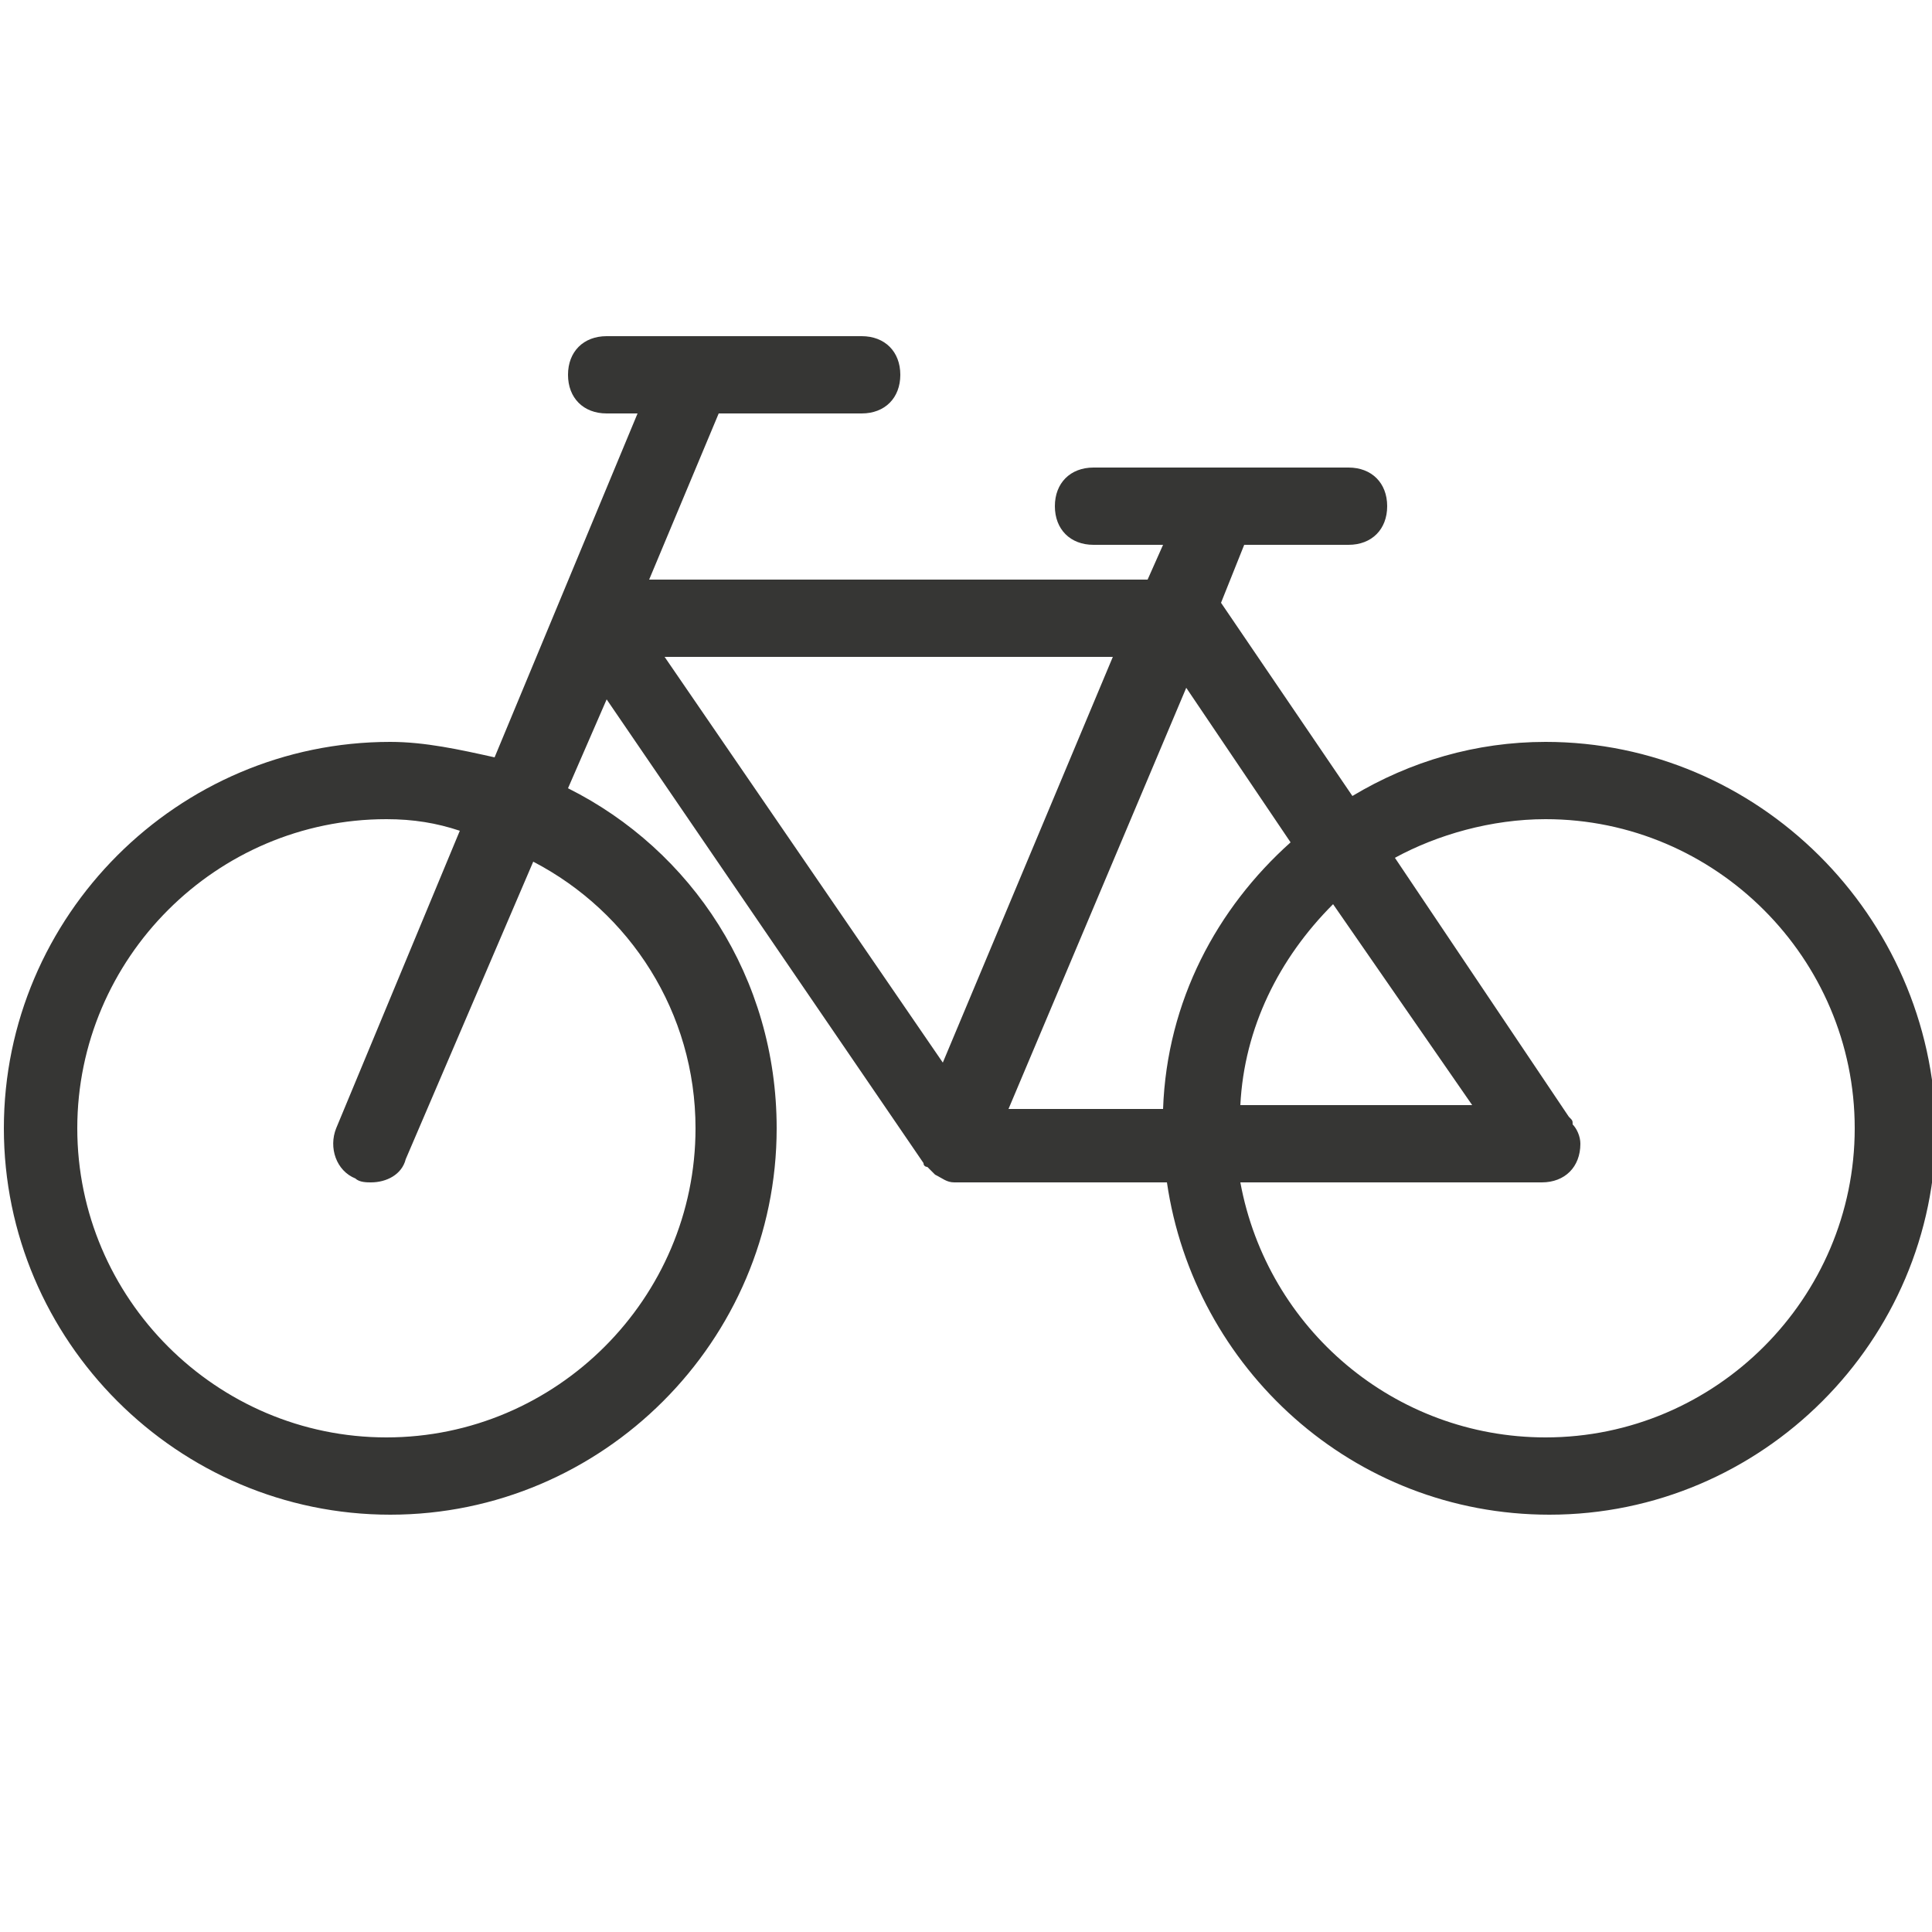
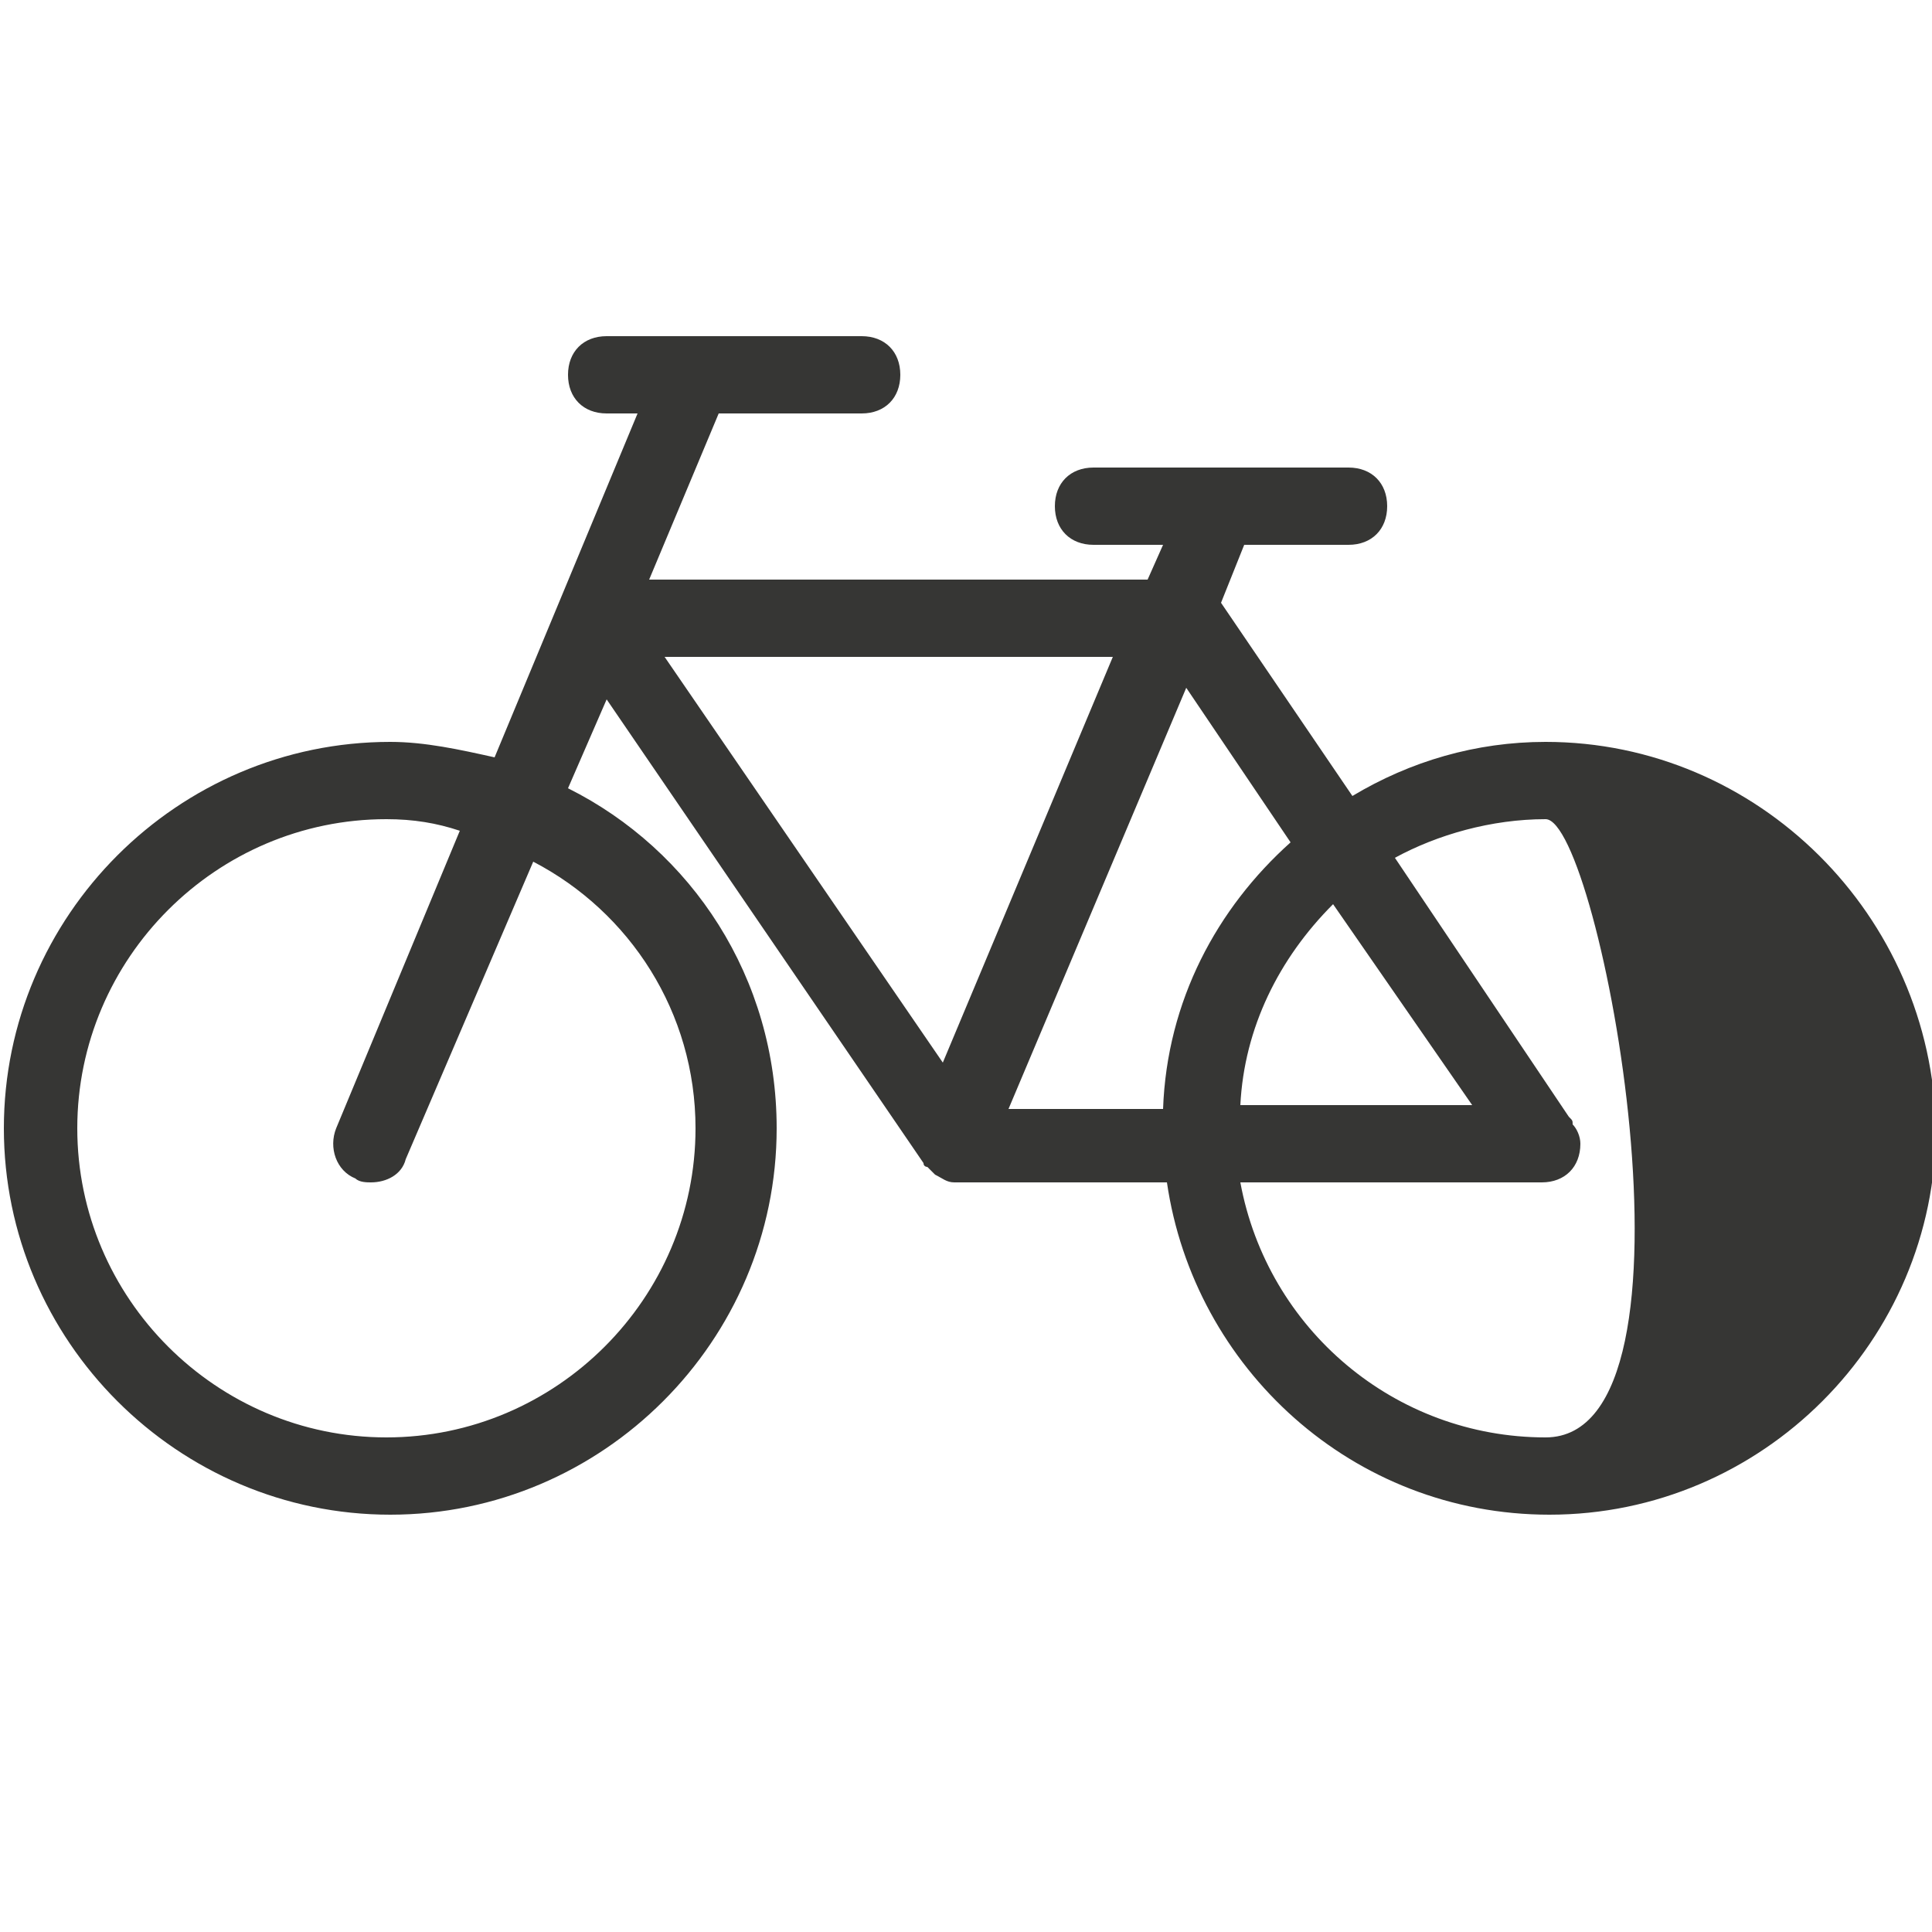
<svg xmlns="http://www.w3.org/2000/svg" version="1.1" id="Layer_5" x="0px" y="0px" width="26" height="26" viewBox="0 0 50 50" style="enable-background:new 0 0 50 50;" xml:space="preserve">
-   <path fill="#363634" d="M40,19.2c-1.8,0-3.5,0.5-5,1.4l-3.4-5l0.6-1.5h2.7c0.6,0,1-0.4,1-1s-0.4-1-1-1h-6.6c-0.6,0-1,0.4-1,1s0.4,1,1,1h1.8L29.7,15  H16.8l1.8-4.3h3.7c0.6,0,1-0.4,1-1s-0.4-1-1-1H18c0,0,0,0,0,0h-2.3c-0.6,0-1,0.4-1,1s0.4,1,1,1h0.8l-3.7,8.9  c-0.9-0.2-1.8-0.4-2.7-0.4c-5.5,0-10,4.5-10,10c0,5.5,4.5,10,10,10s10-4.5,10-10c0-3.9-2.2-7.2-5.4-8.8l1-2.3l8.2,12  c0,0.1,0.1,0.1,0.1,0.1c0.1,0.1,0.1,0.1,0.2,0.2c0,0,0,0,0,0c0.2,0.1,0.3,0.2,0.5,0.2h5.5c0.7,4.8,4.8,8.6,9.9,8.6  c5.5,0,10-4.5,10-10C50,23.7,45.5,19.2,40,19.2z M18,29.2c0,4.4-3.6,8-8,8s-8-3.6-8-8s3.6-8,8-8c0.7,0,1.3,0.1,1.9,0.3l-3.2,7.7  c-0.2,0.5,0,1.1,0.5,1.3c0.1,0.1,0.3,0.1,0.4,0.1c0.4,0,0.8-0.2,0.9-0.6l3.3-7.7C16.3,23.6,18,26.2,18,29.2z M33.4,21.8  c-1.9,1.7-3.2,4.1-3.3,6.9h-4l4.6-10.9L33.4,21.8z M34.5,23.4l3.6,5.2h-6C32.2,26.6,33.1,24.8,34.5,23.4z M24.4,27.5L17.2,17h11.6  L24.4,27.5z M40,37.2c-3.9,0-7.2-2.8-7.9-6.6h7.8c0.6,0,1-0.4,1-1c0-0.2-0.1-0.4-0.2-0.5c0-0.1,0-0.1-0.1-0.2l-4.5-6.7  c1.1-0.6,2.5-1,3.9-1c4.4,0,8,3.6,8,8S44.4,37.2,40,37.2z" />
+   <path fill="#363634" d="M40,19.2c-1.8,0-3.5,0.5-5,1.4l-3.4-5l0.6-1.5h2.7c0.6,0,1-0.4,1-1s-0.4-1-1-1h-6.6c-0.6,0-1,0.4-1,1s0.4,1,1,1h1.8L29.7,15  H16.8l1.8-4.3h3.7c0.6,0,1-0.4,1-1s-0.4-1-1-1H18c0,0,0,0,0,0h-2.3c-0.6,0-1,0.4-1,1s0.4,1,1,1h0.8l-3.7,8.9  c-0.9-0.2-1.8-0.4-2.7-0.4c-5.5,0-10,4.5-10,10c0,5.5,4.5,10,10,10s10-4.5,10-10c0-3.9-2.2-7.2-5.4-8.8l1-2.3l8.2,12  c0,0.1,0.1,0.1,0.1,0.1c0.1,0.1,0.1,0.1,0.2,0.2c0,0,0,0,0,0c0.2,0.1,0.3,0.2,0.5,0.2h5.5c0.7,4.8,4.8,8.6,9.9,8.6  c5.5,0,10-4.5,10-10C50,23.7,45.5,19.2,40,19.2z M18,29.2c0,4.4-3.6,8-8,8s-8-3.6-8-8s3.6-8,8-8c0.7,0,1.3,0.1,1.9,0.3l-3.2,7.7  c-0.2,0.5,0,1.1,0.5,1.3c0.1,0.1,0.3,0.1,0.4,0.1c0.4,0,0.8-0.2,0.9-0.6l3.3-7.7C16.3,23.6,18,26.2,18,29.2z M33.4,21.8  c-1.9,1.7-3.2,4.1-3.3,6.9h-4l4.6-10.9L33.4,21.8z M34.5,23.4l3.6,5.2h-6C32.2,26.6,33.1,24.8,34.5,23.4z M24.4,27.5L17.2,17h11.6  L24.4,27.5z M40,37.2c-3.9,0-7.2-2.8-7.9-6.6h7.8c0.6,0,1-0.4,1-1c0-0.2-0.1-0.4-0.2-0.5c0-0.1,0-0.1-0.1-0.2l-4.5-6.7  c1.1-0.6,2.5-1,3.9-1S44.4,37.2,40,37.2z" />
</svg>